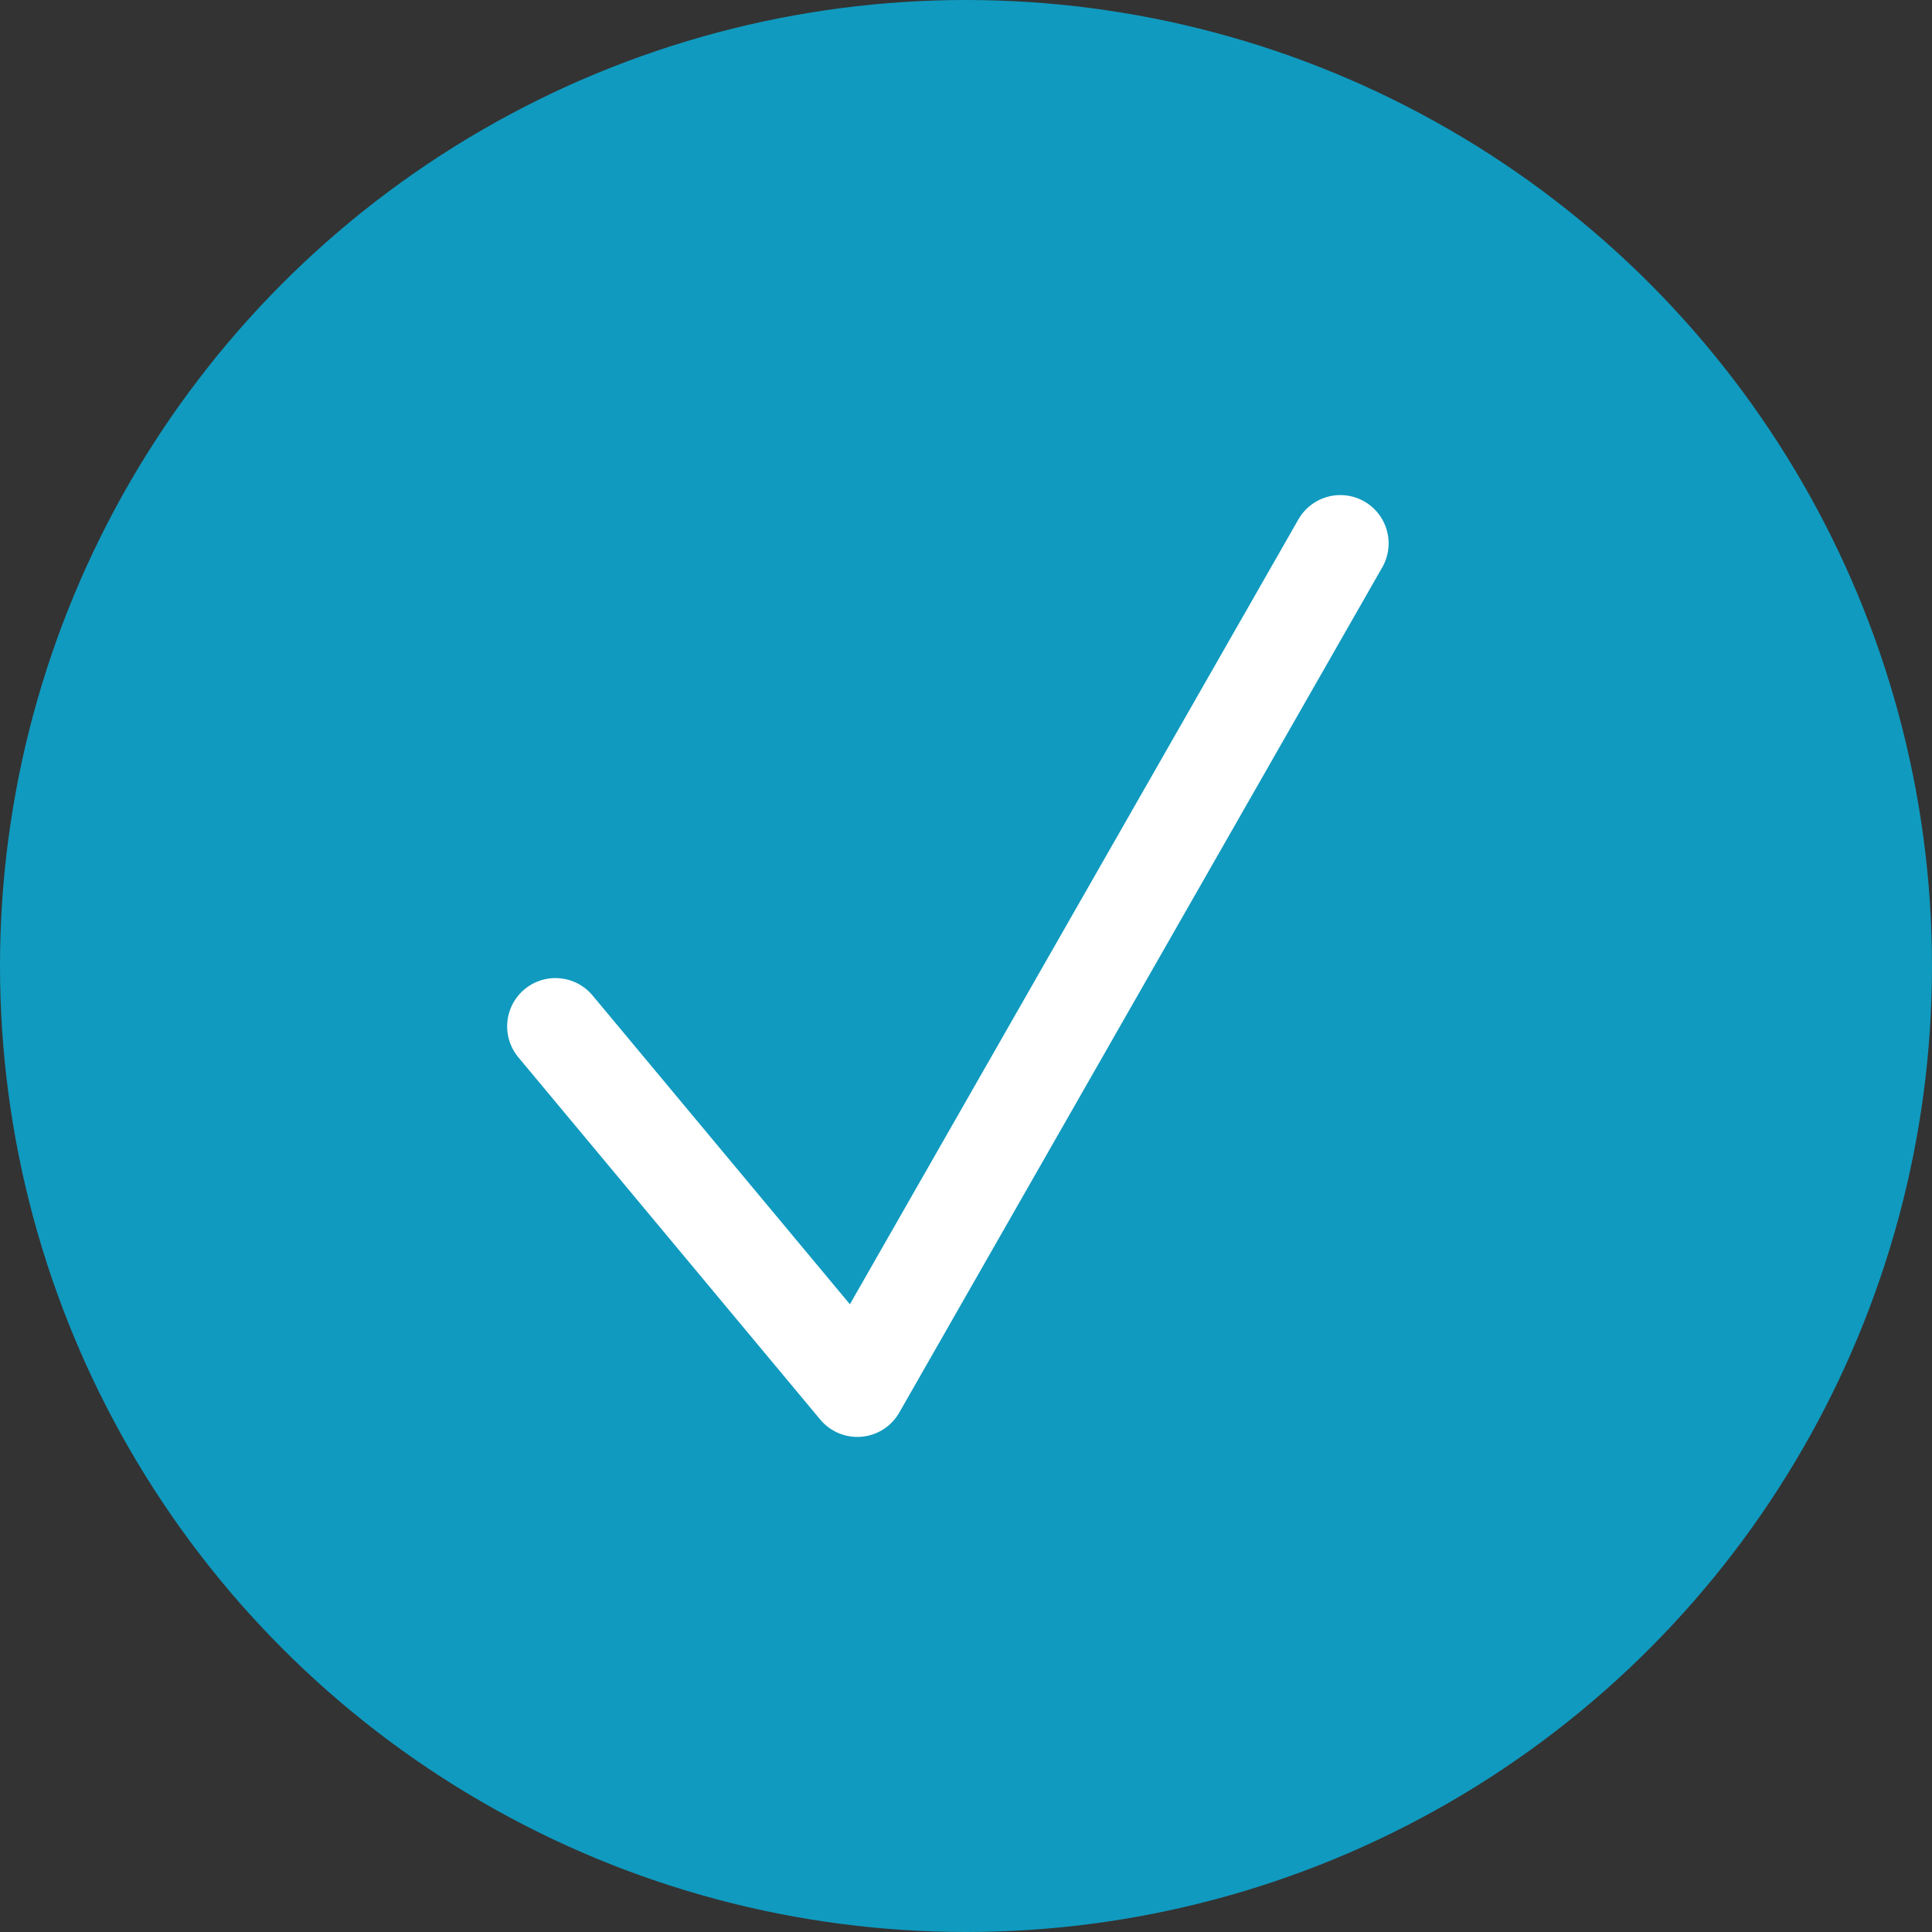
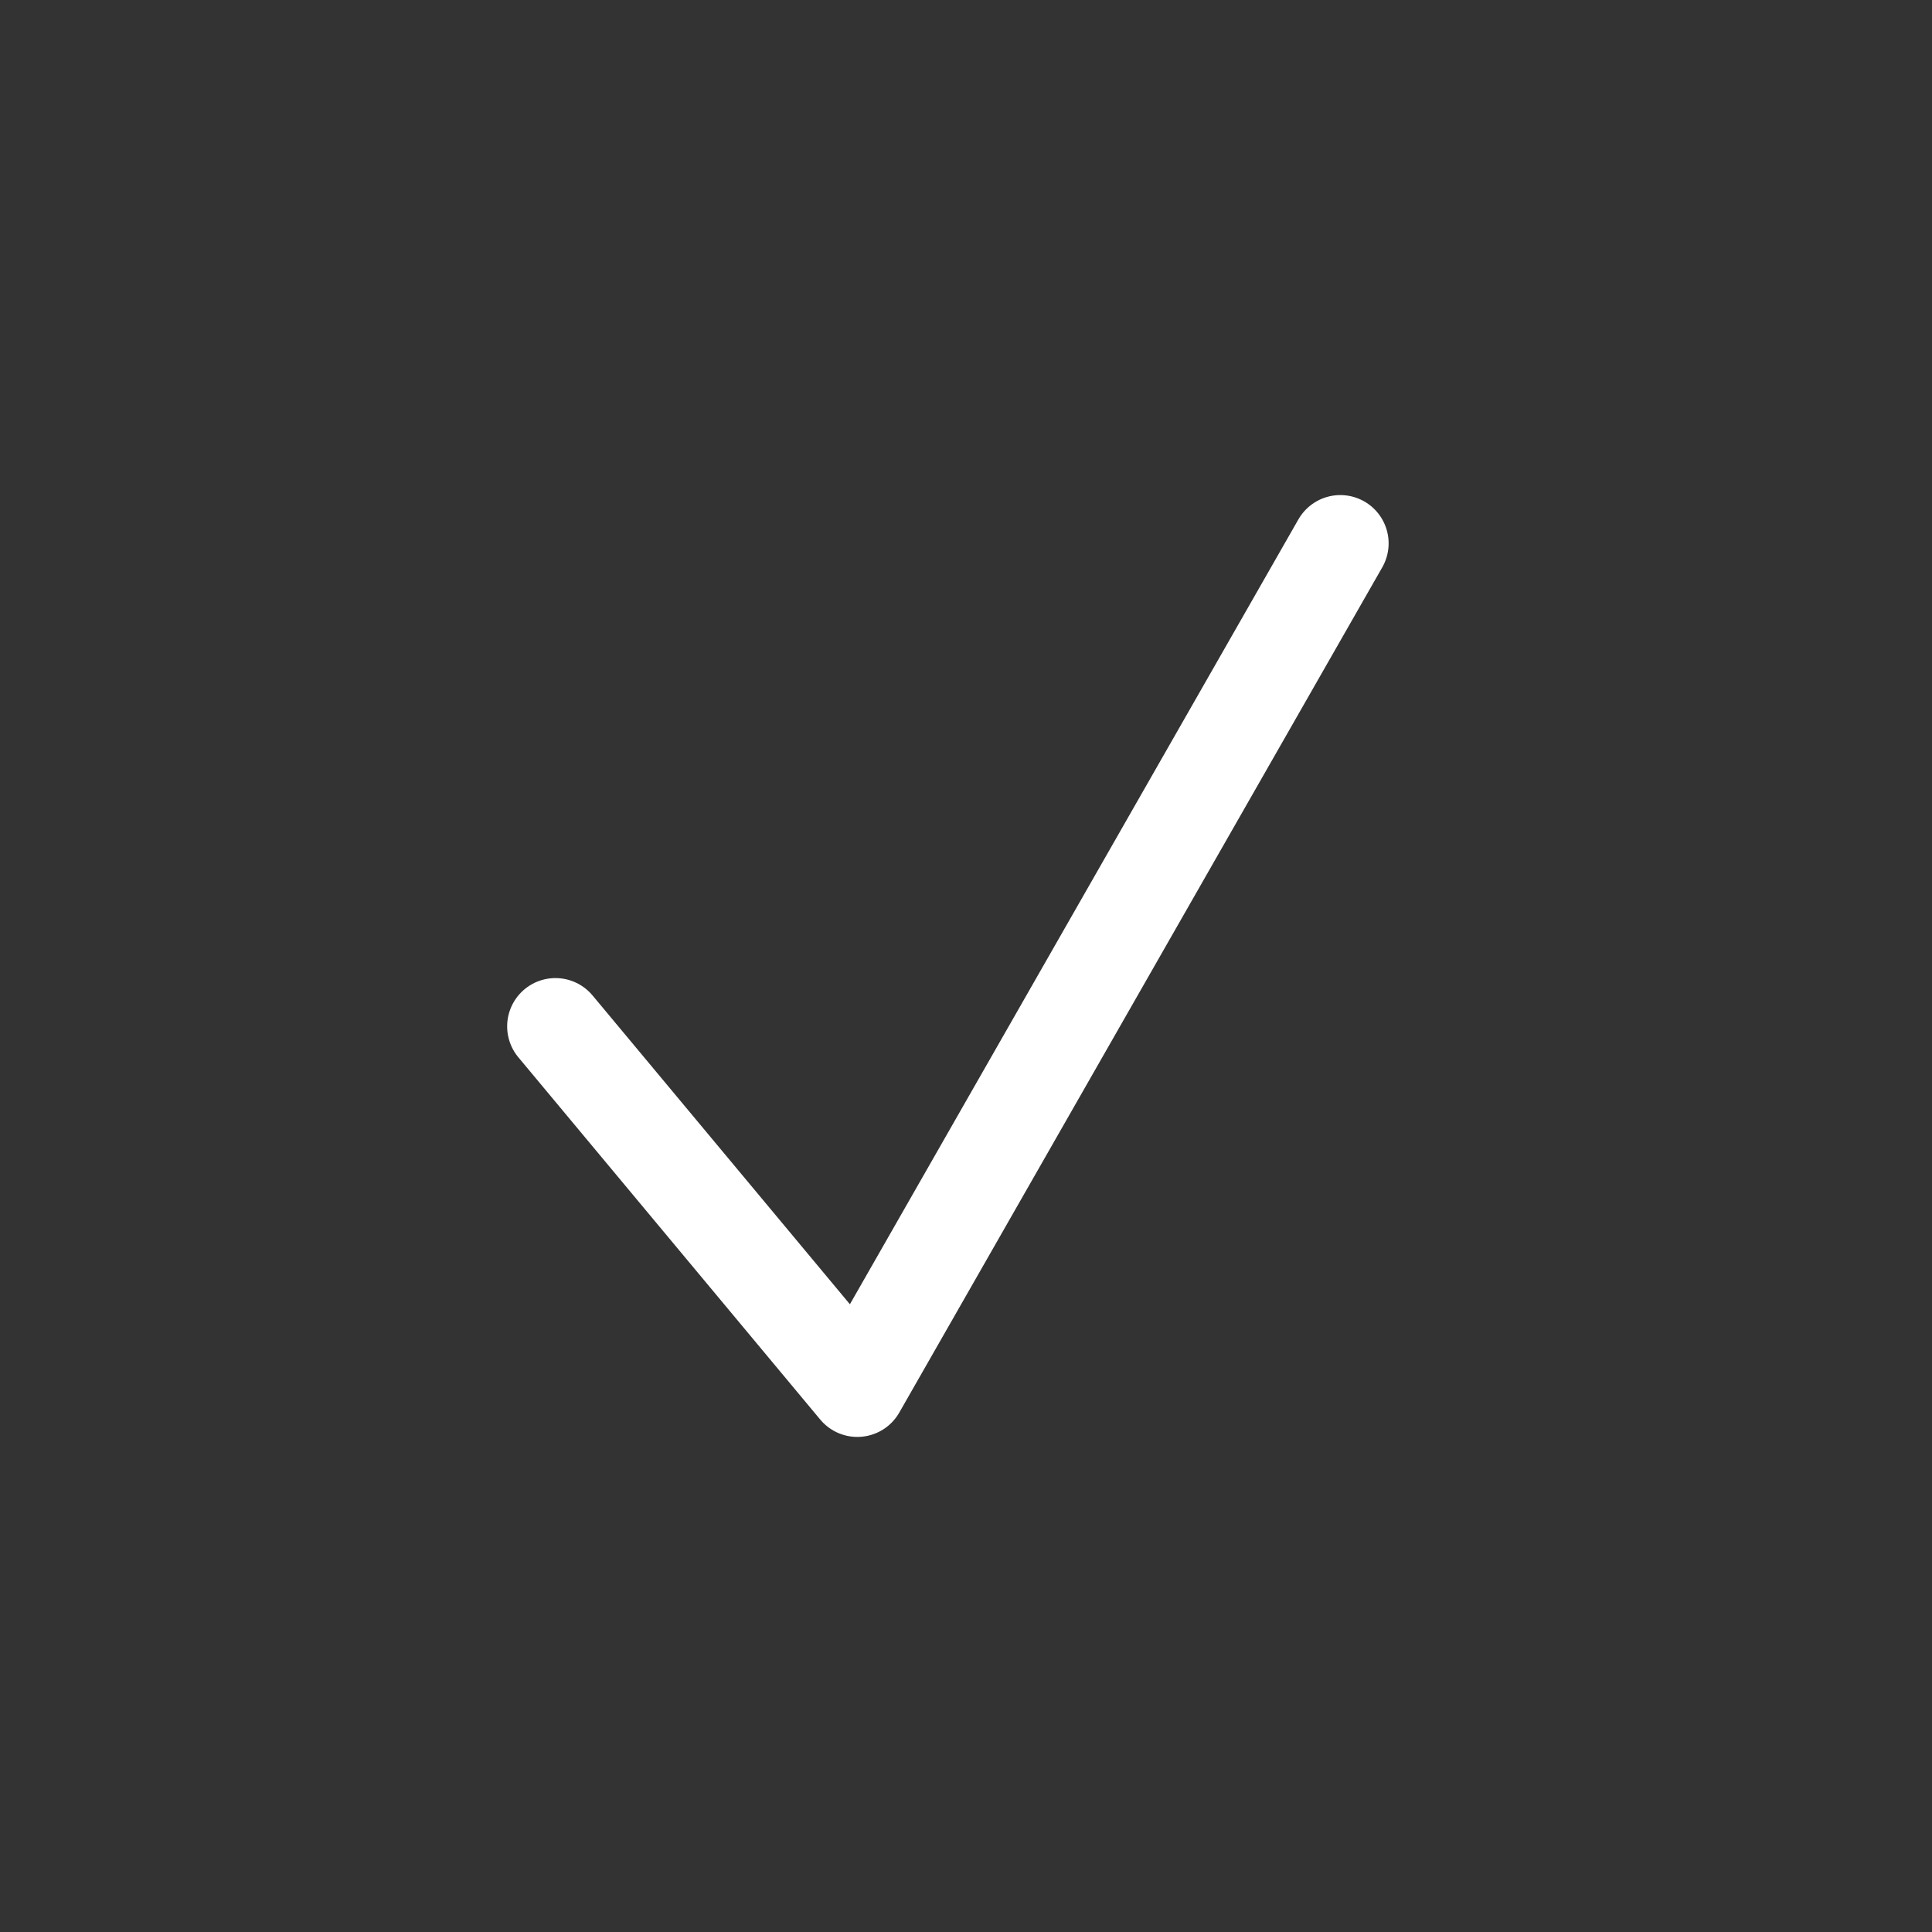
<svg xmlns="http://www.w3.org/2000/svg" viewBox="0 0 40 40">
  <rect x="0" y="0" width="40" height="40" fill="#333333" stroke="none" />
  <defs>
    <style>.cls-1{fill:#109abf;}.cls-2{fill:none;stroke:#fff;stroke-linecap:round;stroke-linejoin:round;stroke-width:2px;}</style>
  </defs>
  <g id="Isolation_Mode" data-name="Isolation Mode">
-     <circle class="cls-1" cx="20" cy="20" r="20" />
    <polyline class="cls-2" points="11.5 21.25 17.75 28.75 27.75 11.25" />
  </g>
</svg>